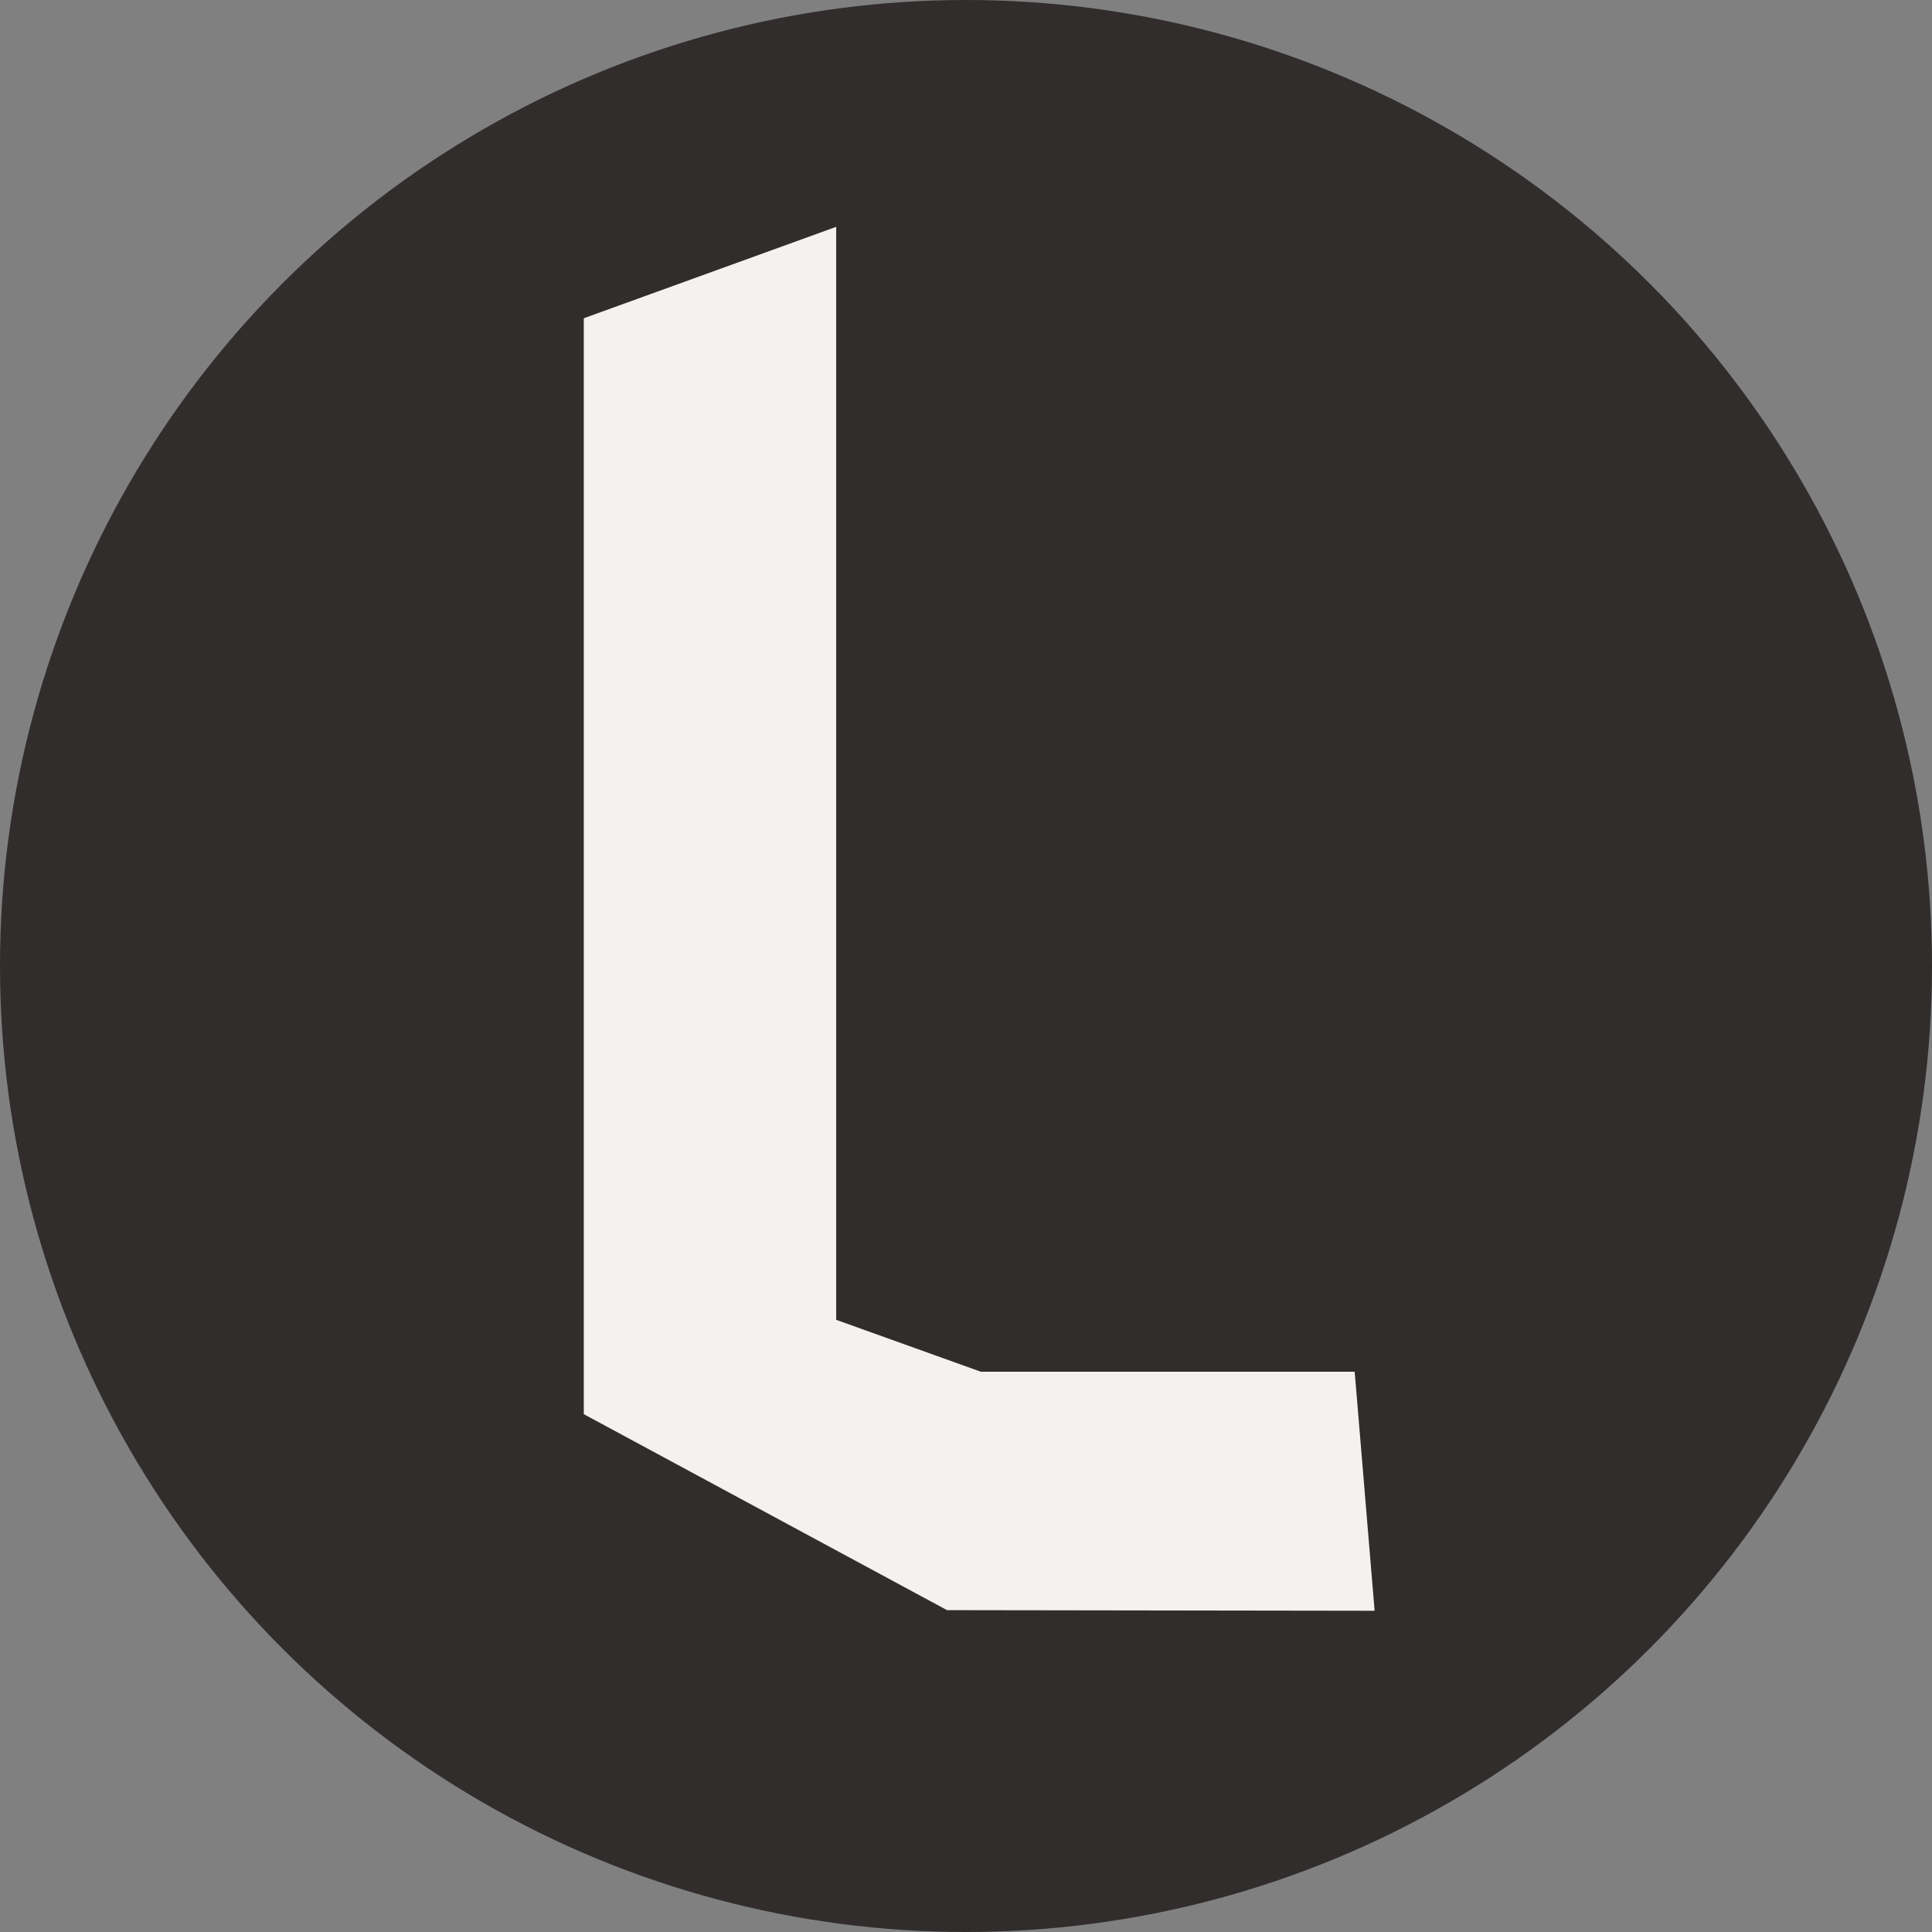
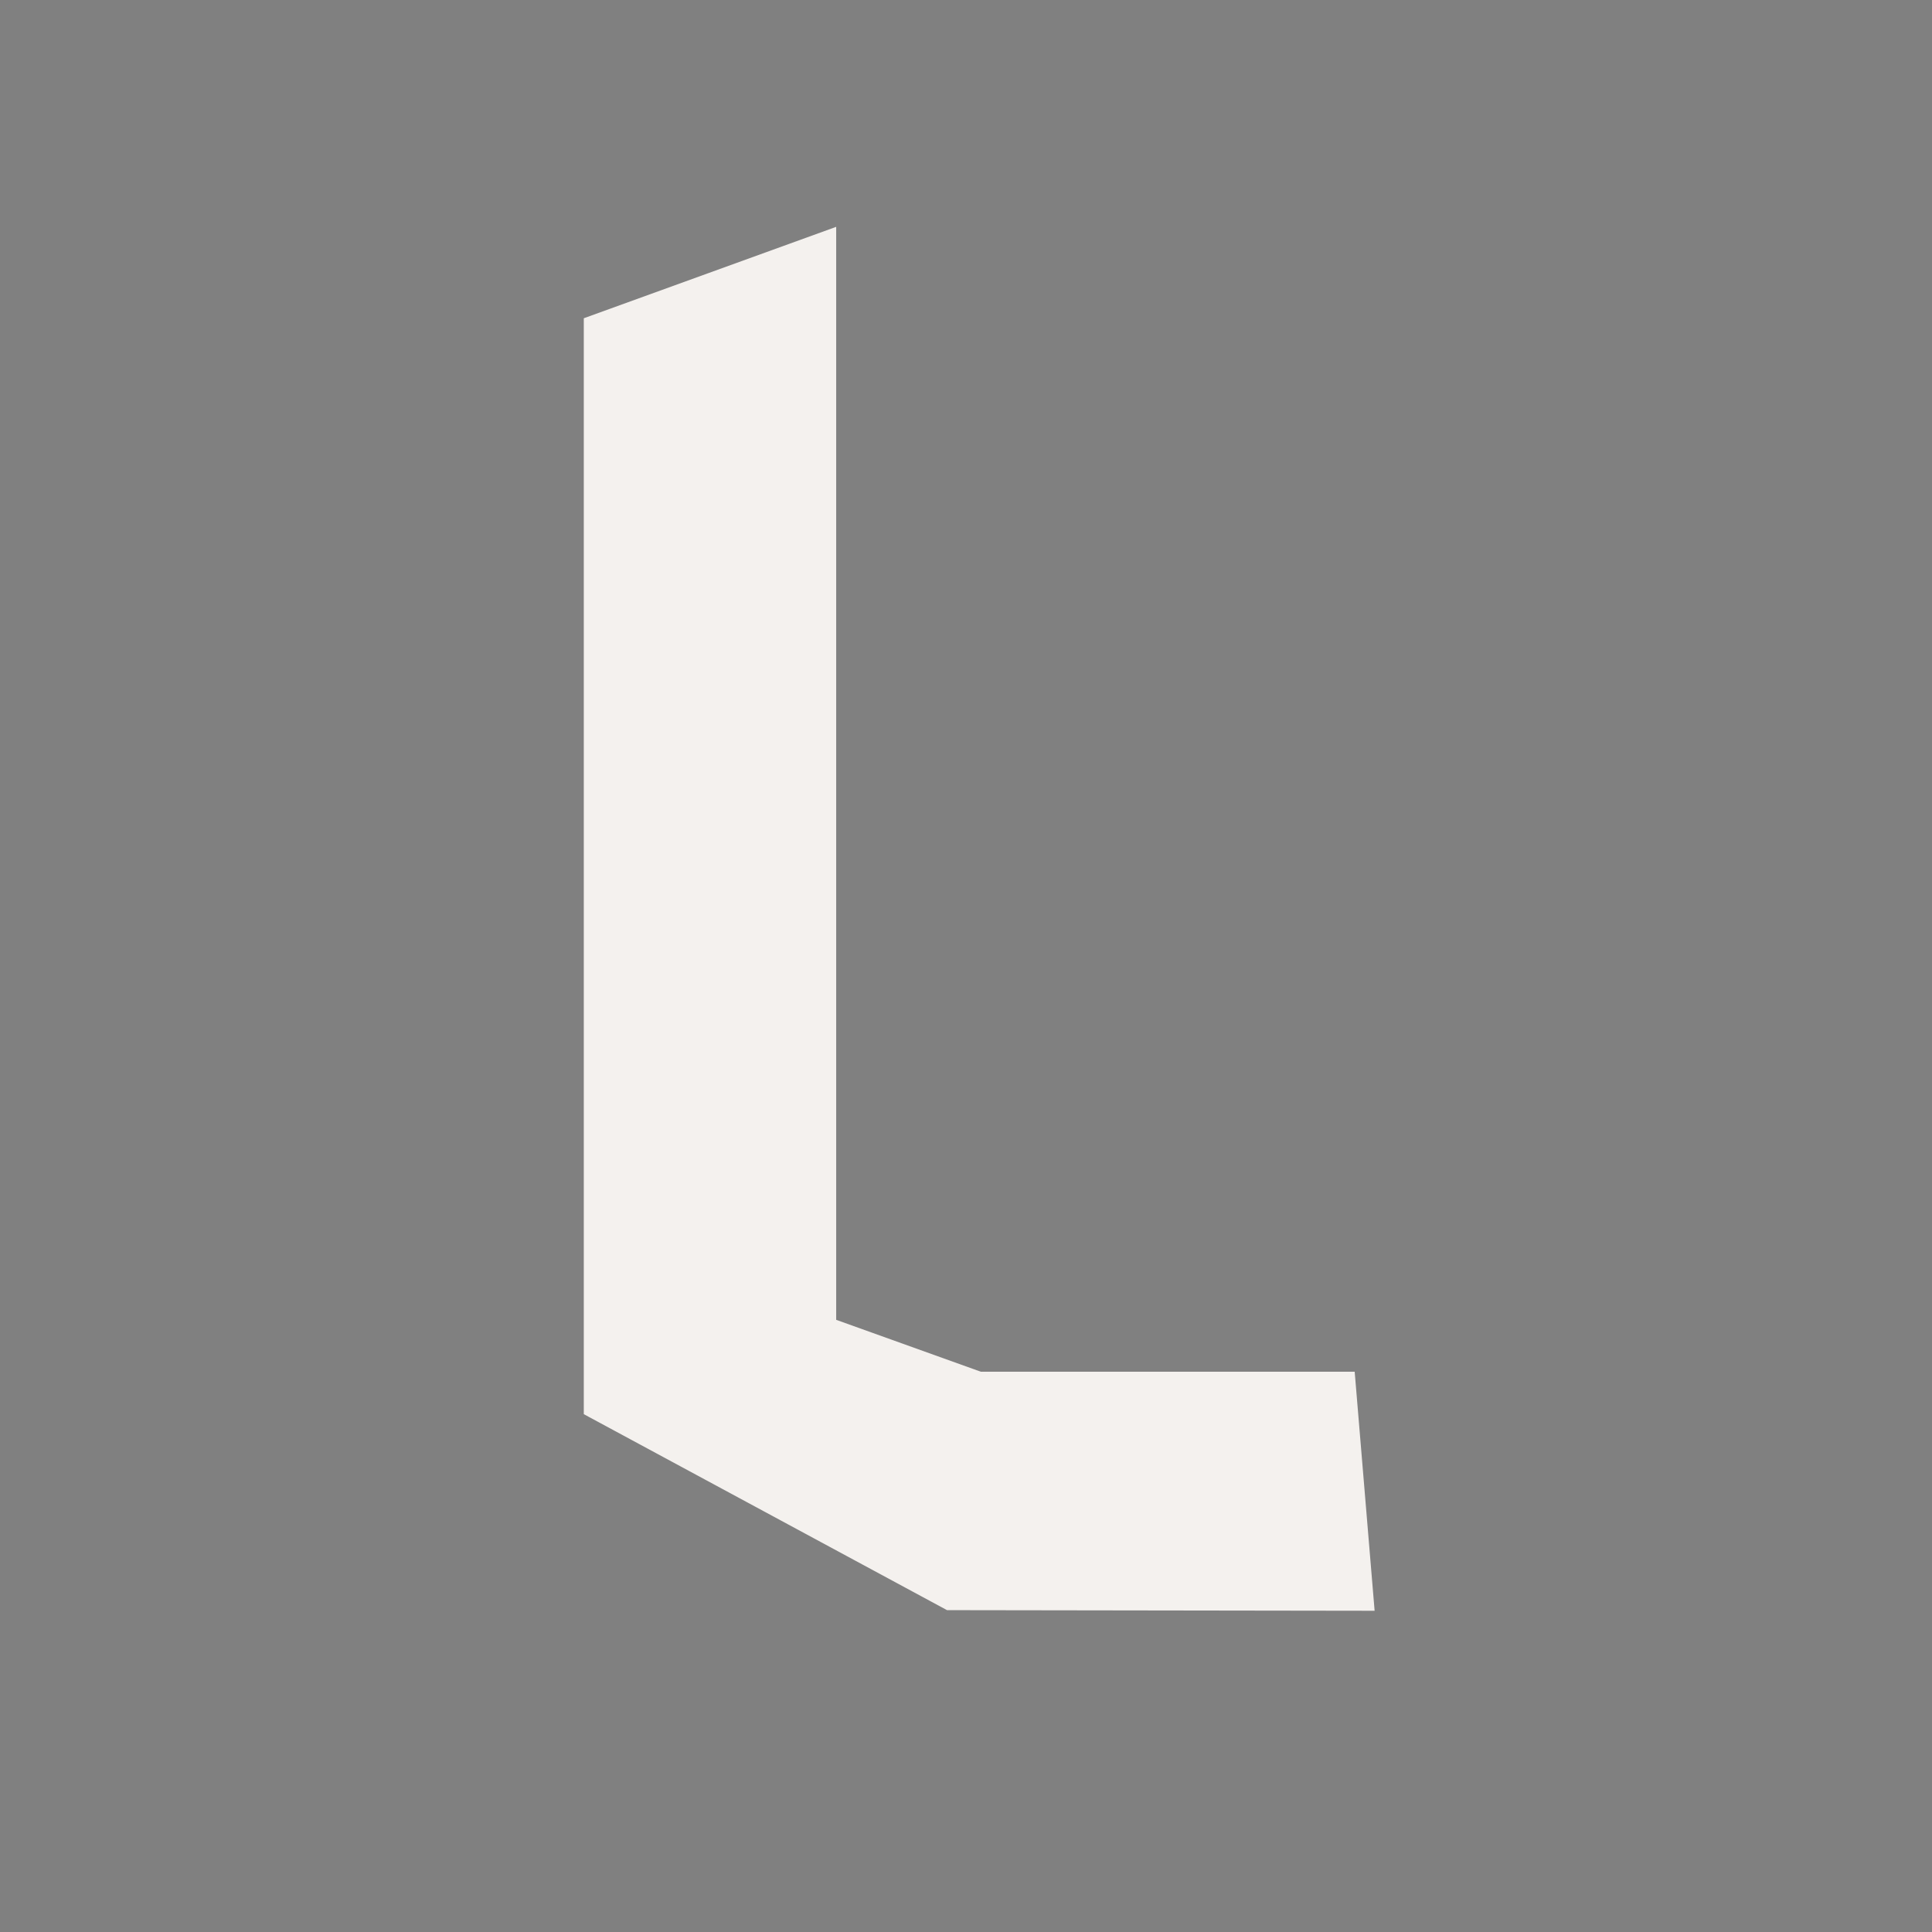
<svg xmlns="http://www.w3.org/2000/svg" viewBox="0 0 1000 1000" data-name="Layer 1" id="Layer_1">
  <rect x="0" y="0" width="1000" height="1000" fill="#808080" stroke="none" />
  <defs>
    <style>
      .cls-1 {
        fill: #302d2c;
      }

      .cls-1, .cls-2 {
        stroke-width: 0px;
      }

      .cls-2 {
        fill: #f4f1ee;
      }
    </style>
  </defs>
-   <circle r="500" cy="500" cx="500" class="cls-1" />
  <polygon points="507.68 710 432.81 683.14 432.81 117.41 302.17 164.73 302.17 731.97 490.18 833.41 711.5 833.73 701.18 710 507.68 710" class="cls-2" />
</svg>